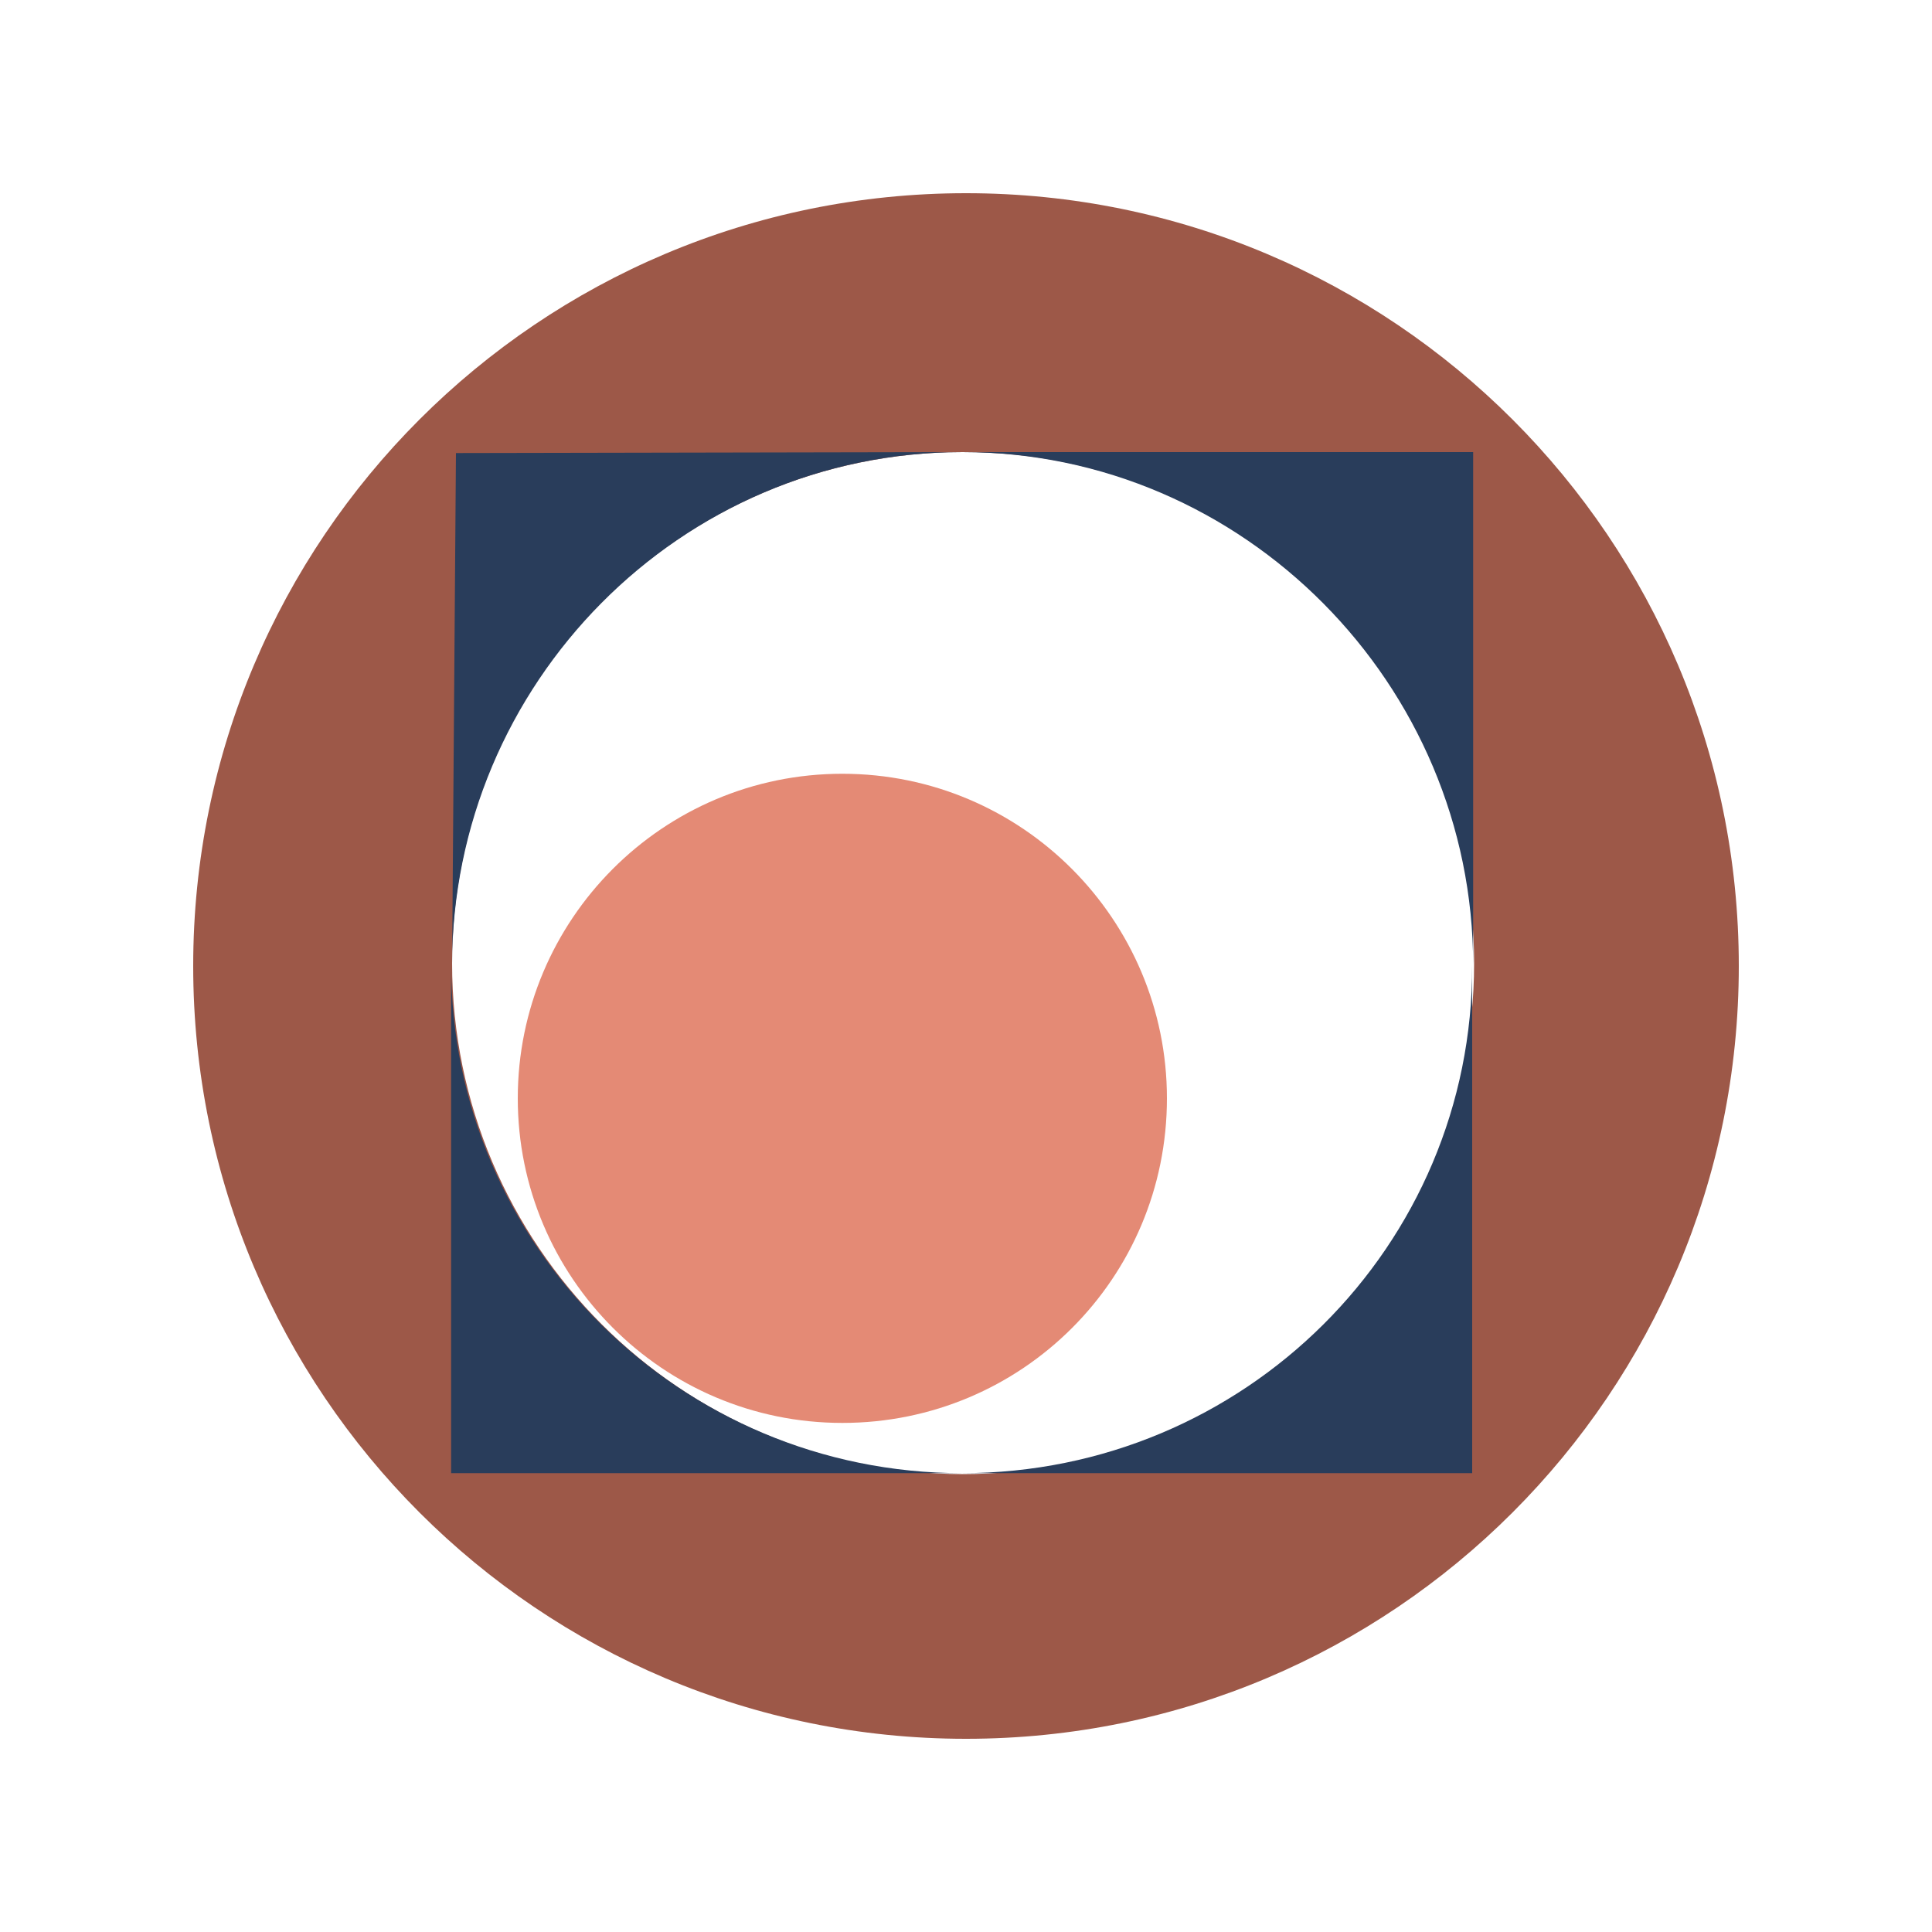
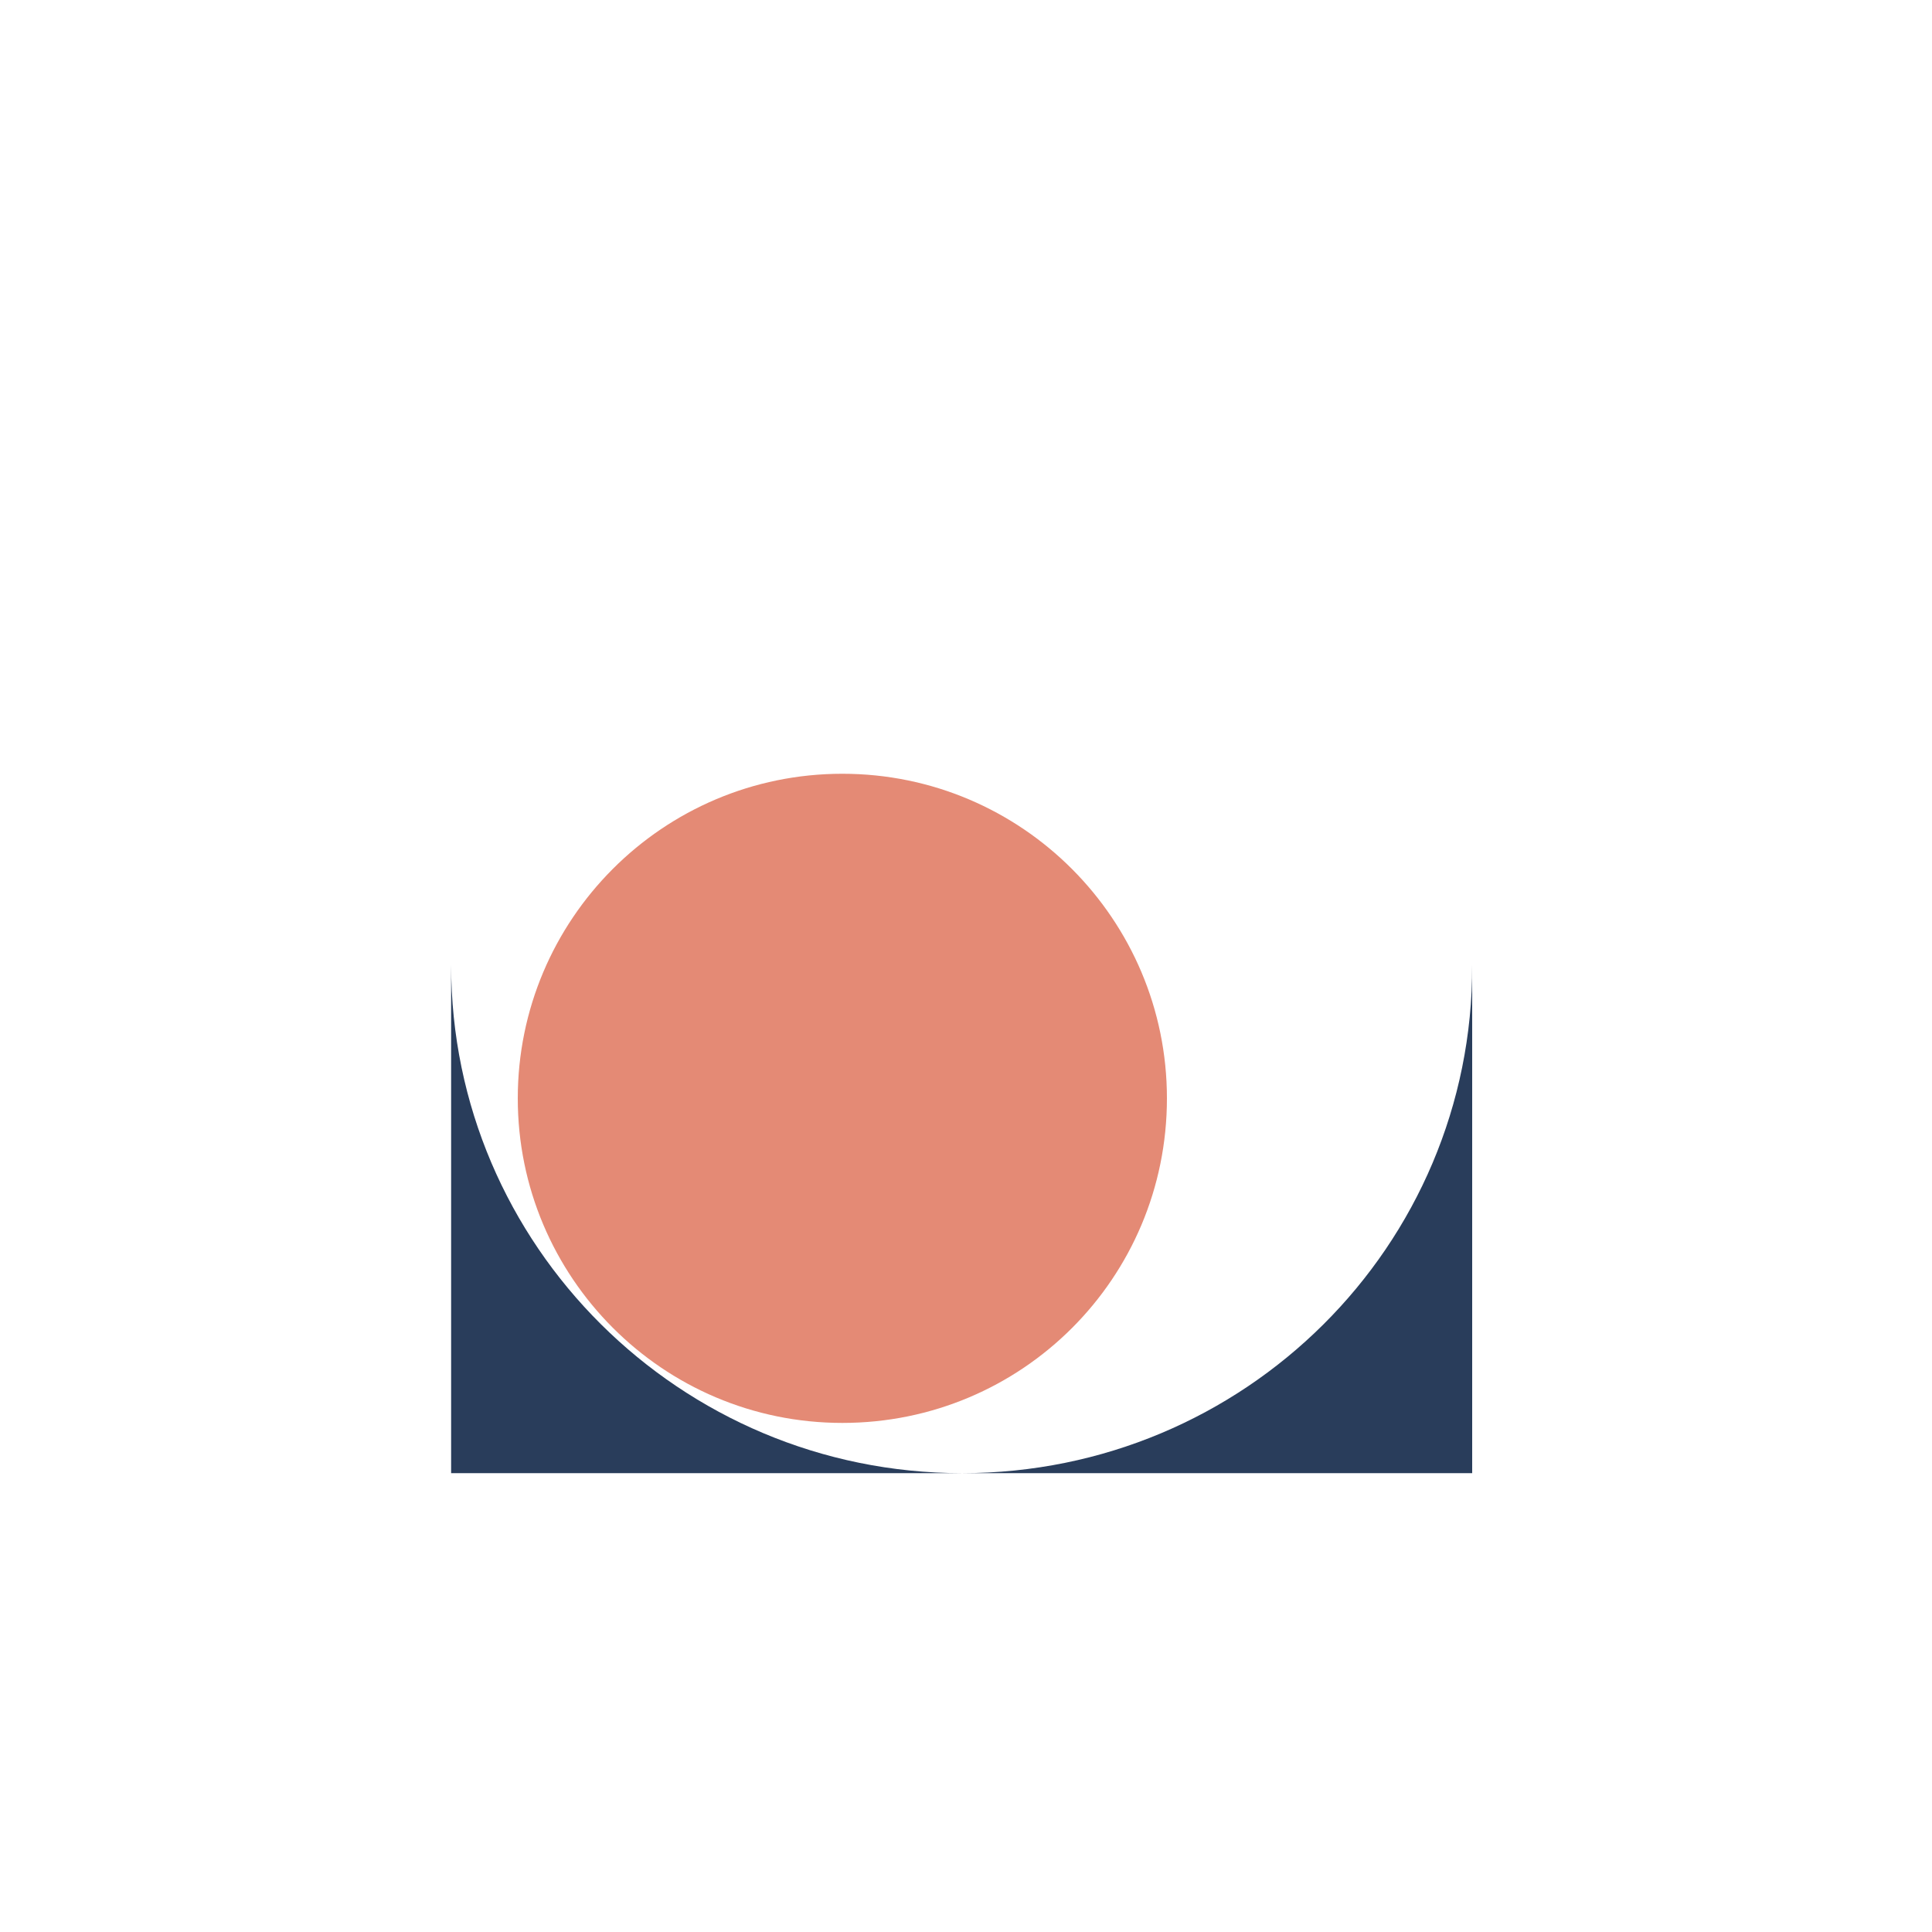
<svg xmlns="http://www.w3.org/2000/svg" viewBox="0 0 200 200" height="200" width="200" data-type="color">
  <g>
    <path d="M120.8 113.7c0 18.6-15 33.6-33.6 33.6s-33.6-15.1-33.6-33.6 15-33.6 33.6-33.6 33.6 15.1 33.6 33.6z" fill="#e48a75" data-color="1" />
-     <path d="M100 20c-44.2 0-80 35.8-80 80s35.8 80 80 80 80-35.8 80-80-35.8-80-80-80zm-.3 132.6c-29.2 0-52.9-23.7-52.9-52.9s23.7-52.9 52.9-52.9 52.9 23.7 52.9 52.9-23.7 52.9-52.9 52.9z" fill="#9d5848" data-color="2" />
    <path d="M99.6 152.5c-29.2 0-52.9-23.6-52.9-52.6v52.6h105.7V99.9c.1 29.1-23.6 52.6-52.8 52.6z" fill="#293d5b" data-color="3" />
-     <path d="M99.6 46.8l-52.4.1-.4 53c0-29.1 23.6-53.1 52.8-53.1z" fill="#293d5b" data-color="3" />
-     <path d="M99.6 46.8c29.2 0 52.9 24.1 52.9 53.1V46.8H99.6z" fill="#293d5b" data-color="3" />
  </g>
</svg>